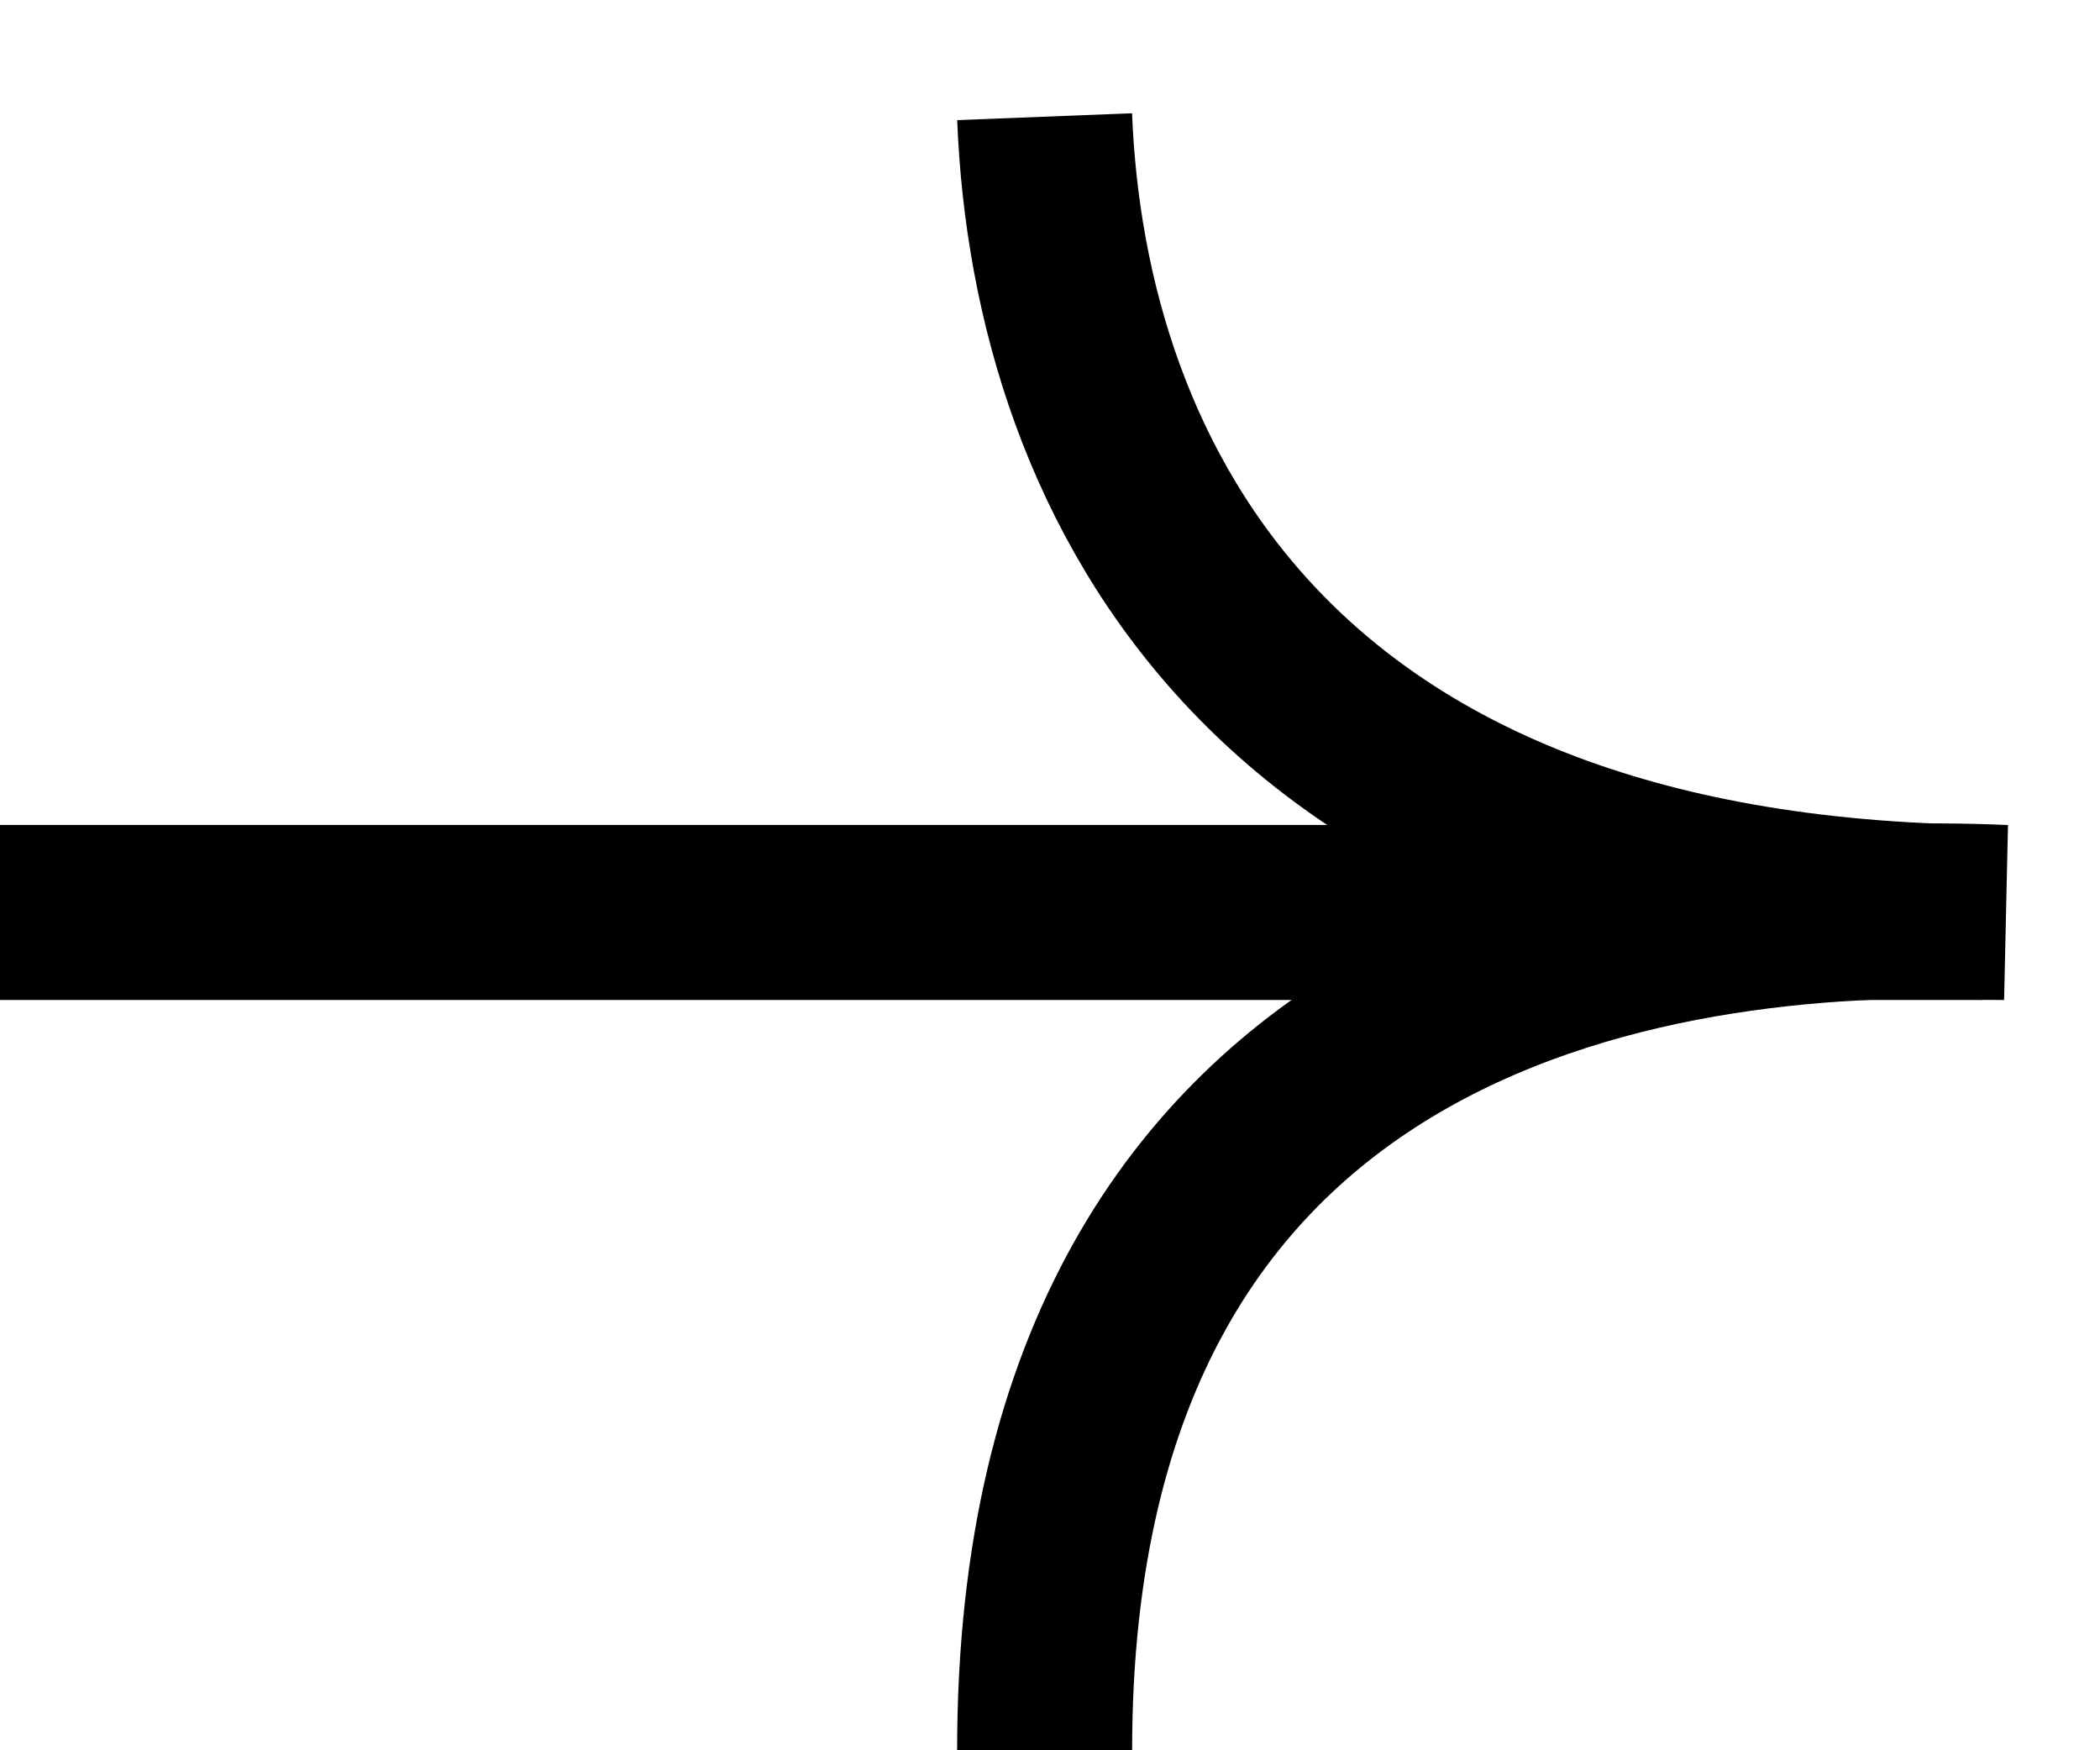
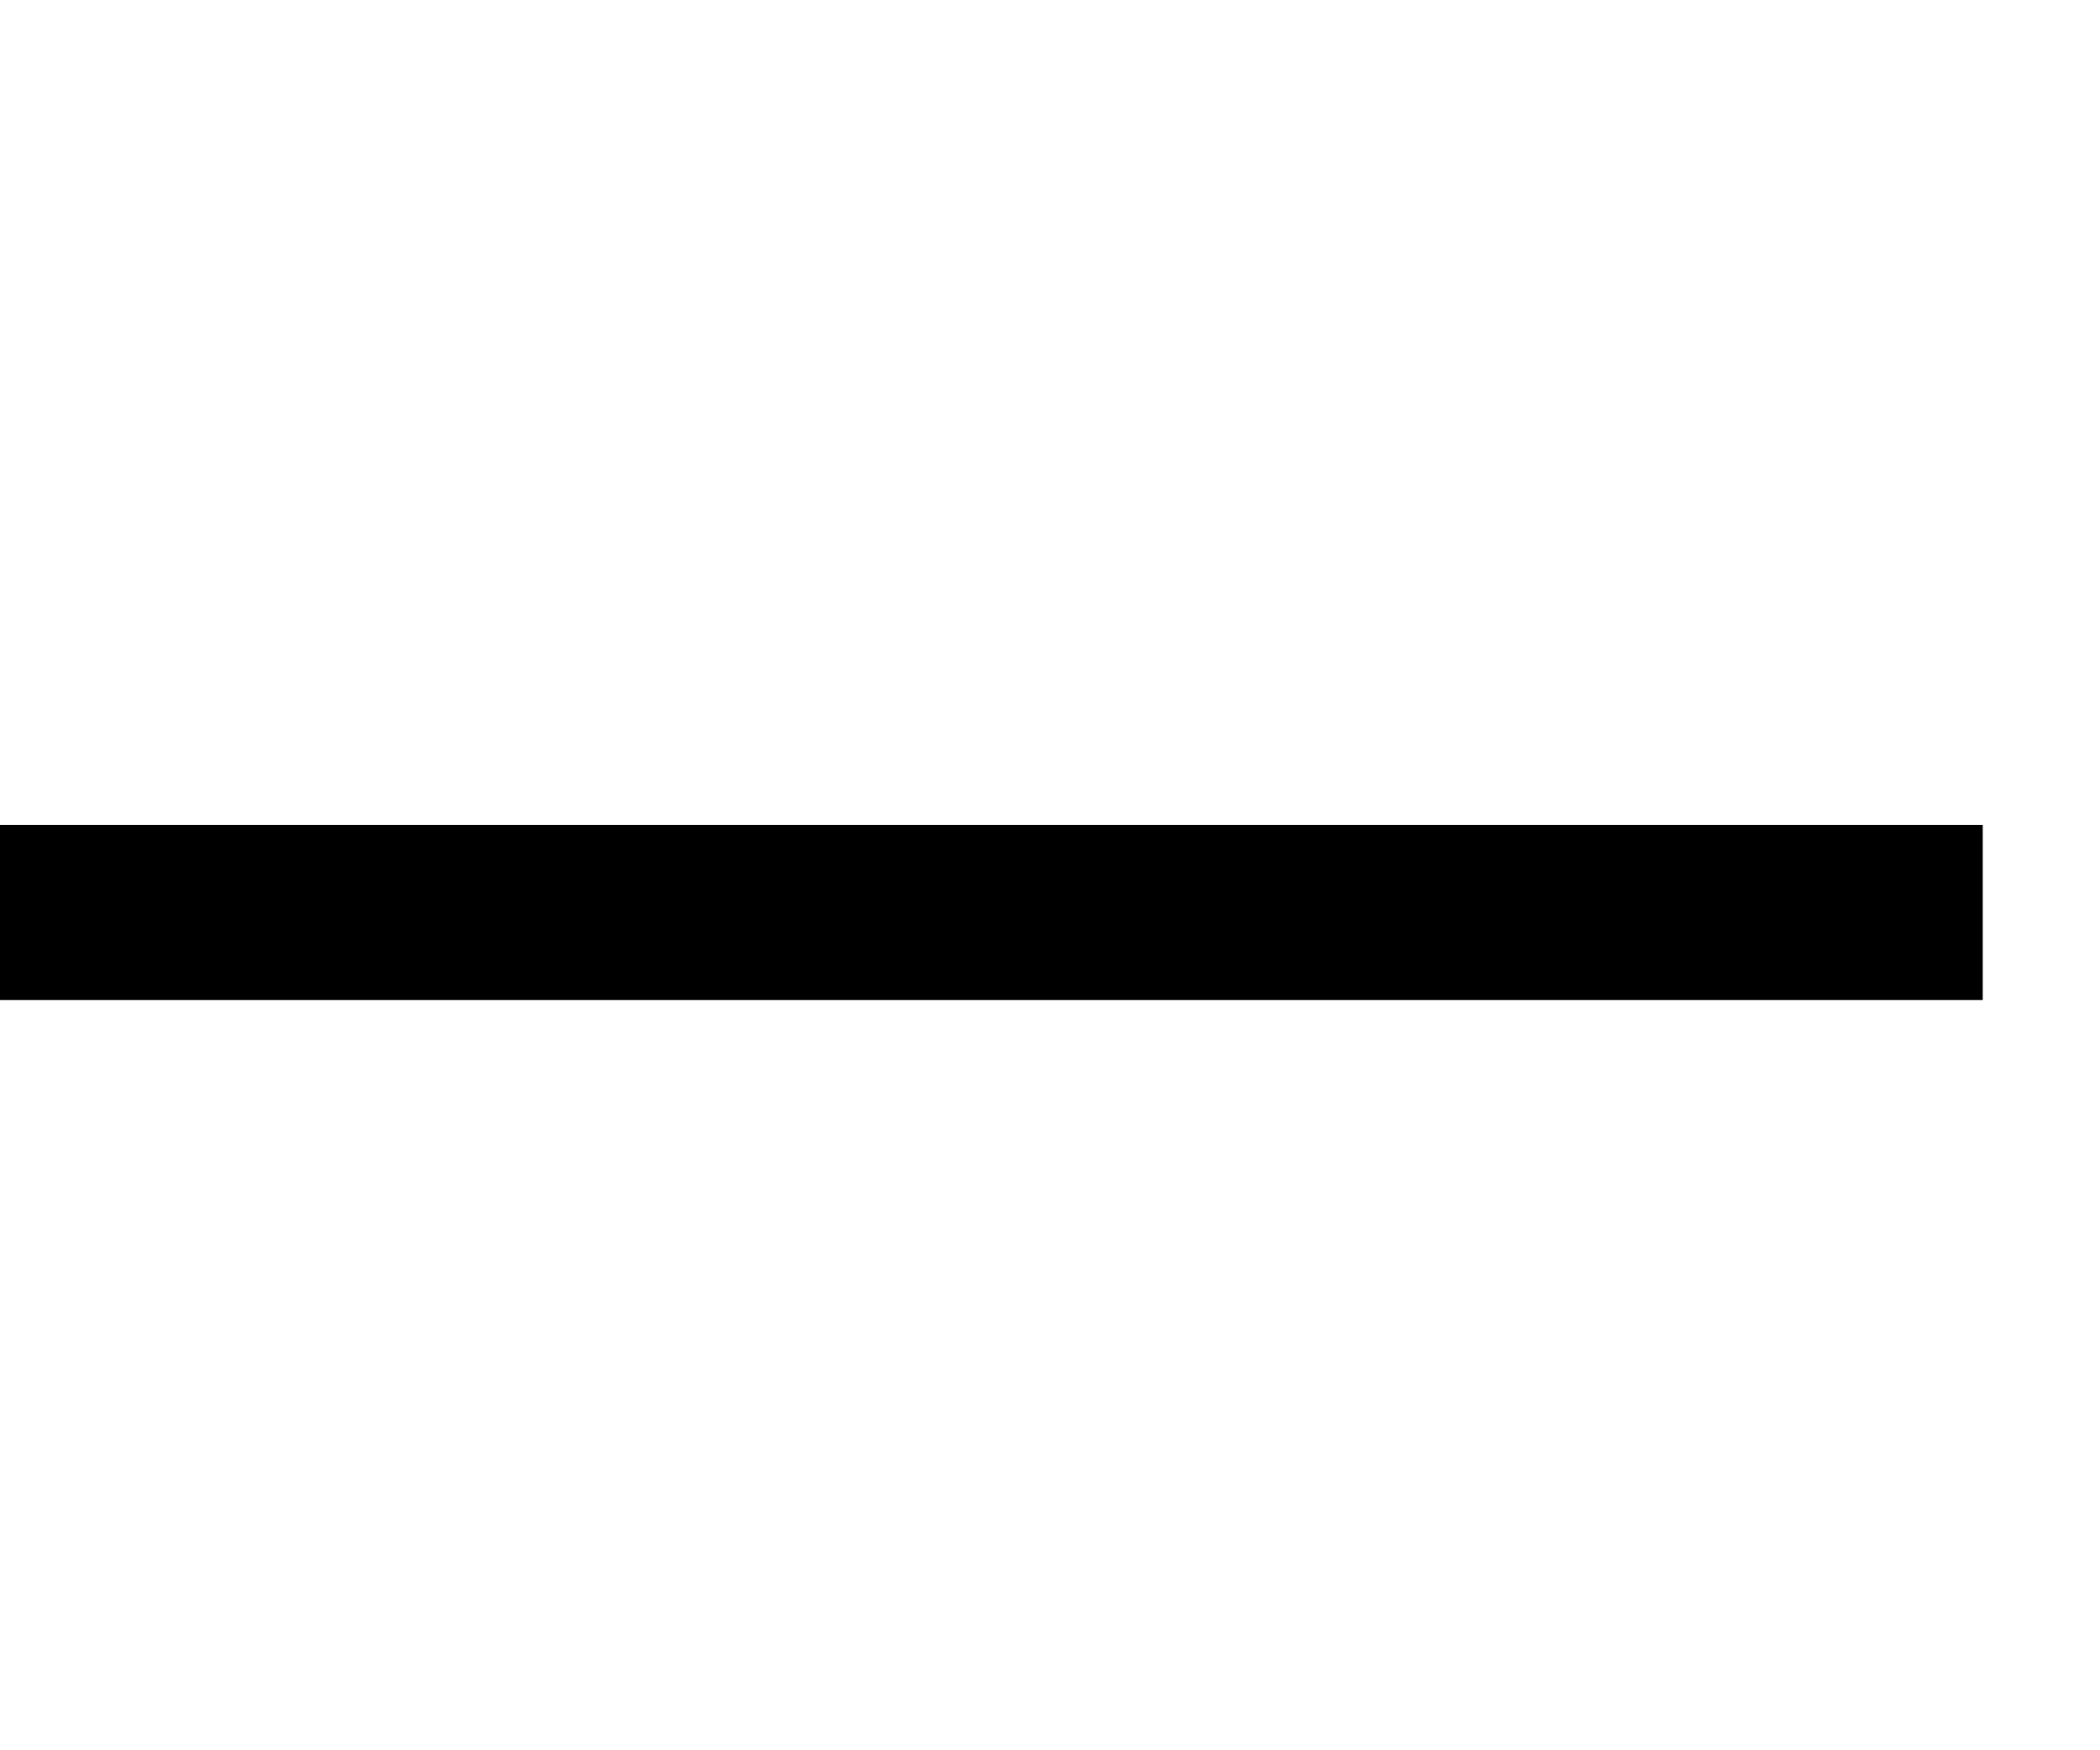
<svg xmlns="http://www.w3.org/2000/svg" width="18" height="15" viewBox="0 0 18 15" fill="none">
-   <path d="M8.954 1C9.076 4.107 10.891 7.82 17.178 7.82C14.437 7.698 8.954 8.275 8.954 15" stroke="black" stroke-width="1.5" />
  <path d="M16.995 7.82L9.87947e-06 7.82" stroke="black" stroke-width="1.5" />
</svg>